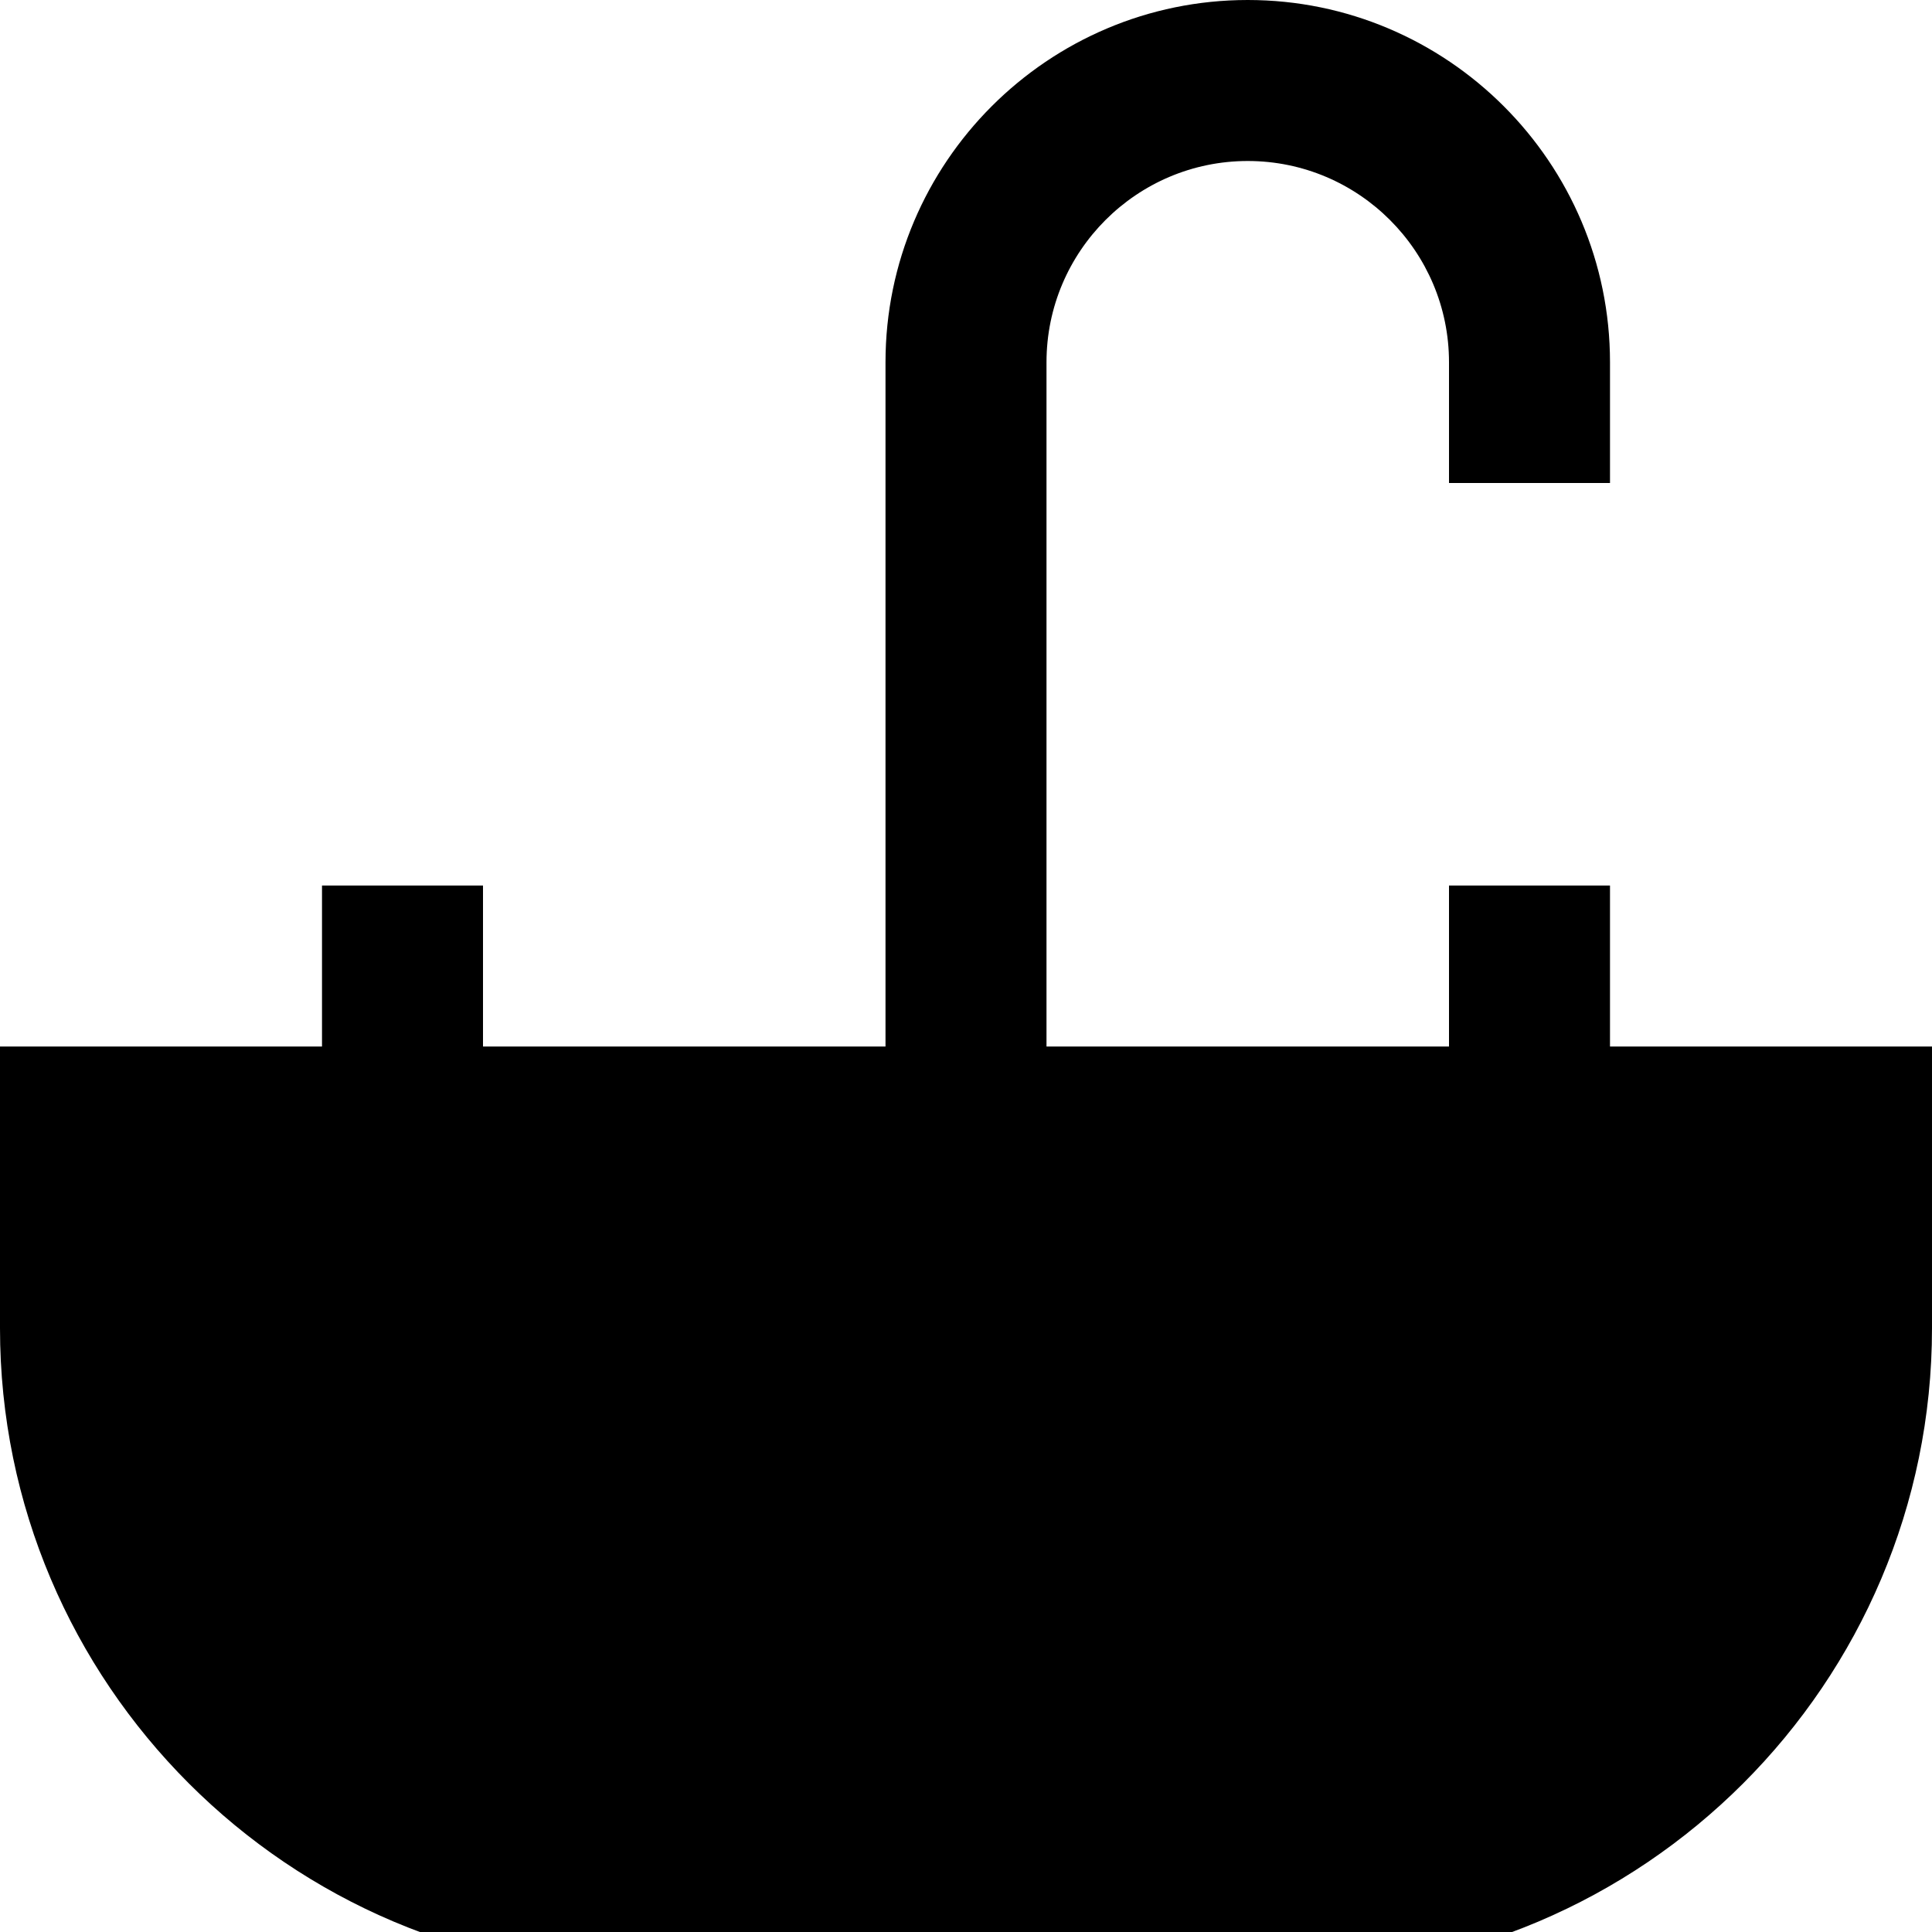
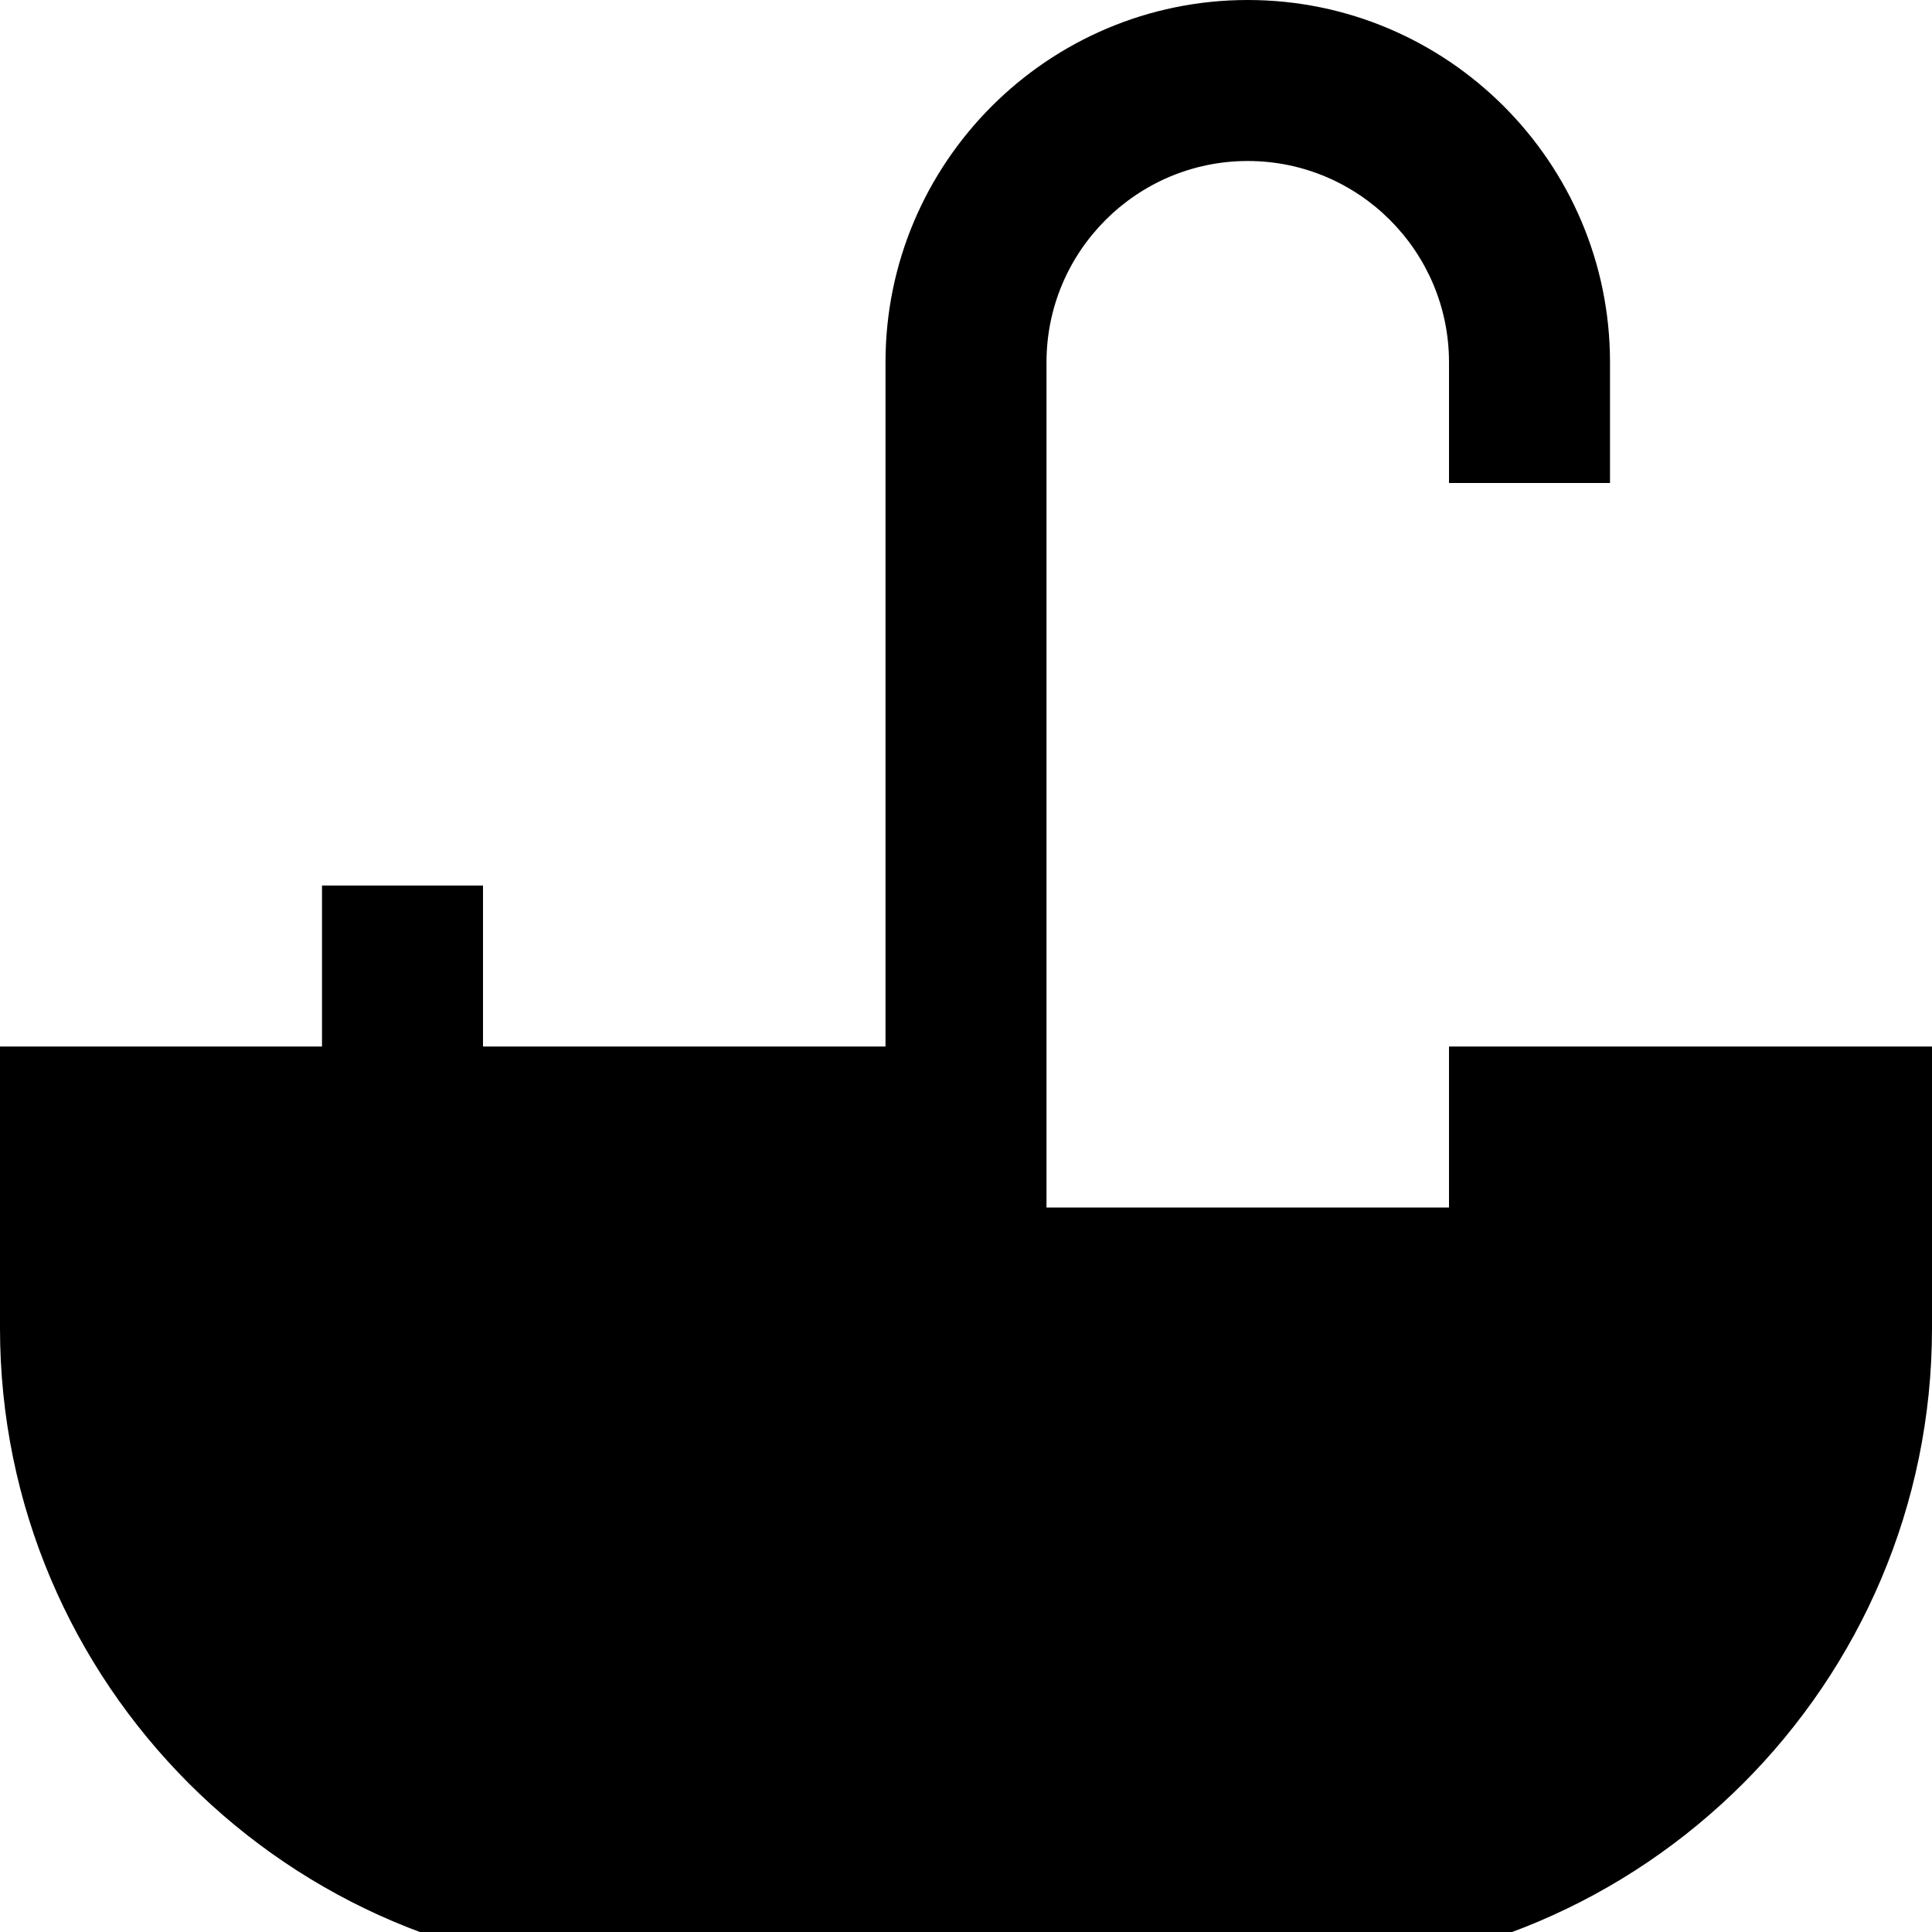
<svg xmlns="http://www.w3.org/2000/svg" id="Layer_1" data-name="Layer 1" viewBox="0 0 24 24">
-   <path d="m20,13v-2h-2v2h-5V4.5c0-1.378,1.121-2.5,2.5-2.5s2.5,1.122,2.5,2.5v1.5h2v-1.5c0-2.481-2.019-4.5-4.5-4.5s-4.5,2.019-4.5,4.5v8.5h-5v-2h-2v2H0v3.5c0,4.411,3.589,8,8,8h8c4.411,0,8-3.589,8-8v-3.5h-4Z" />
+   <path d="m20,13h-2v2h-5V4.5c0-1.378,1.121-2.5,2.5-2.5s2.5,1.122,2.5,2.5v1.5h2v-1.5c0-2.481-2.019-4.5-4.5-4.5s-4.5,2.019-4.5,4.5v8.5h-5v-2h-2v2H0v3.5c0,4.411,3.589,8,8,8h8c4.411,0,8-3.589,8-8v-3.5h-4Z" />
</svg>